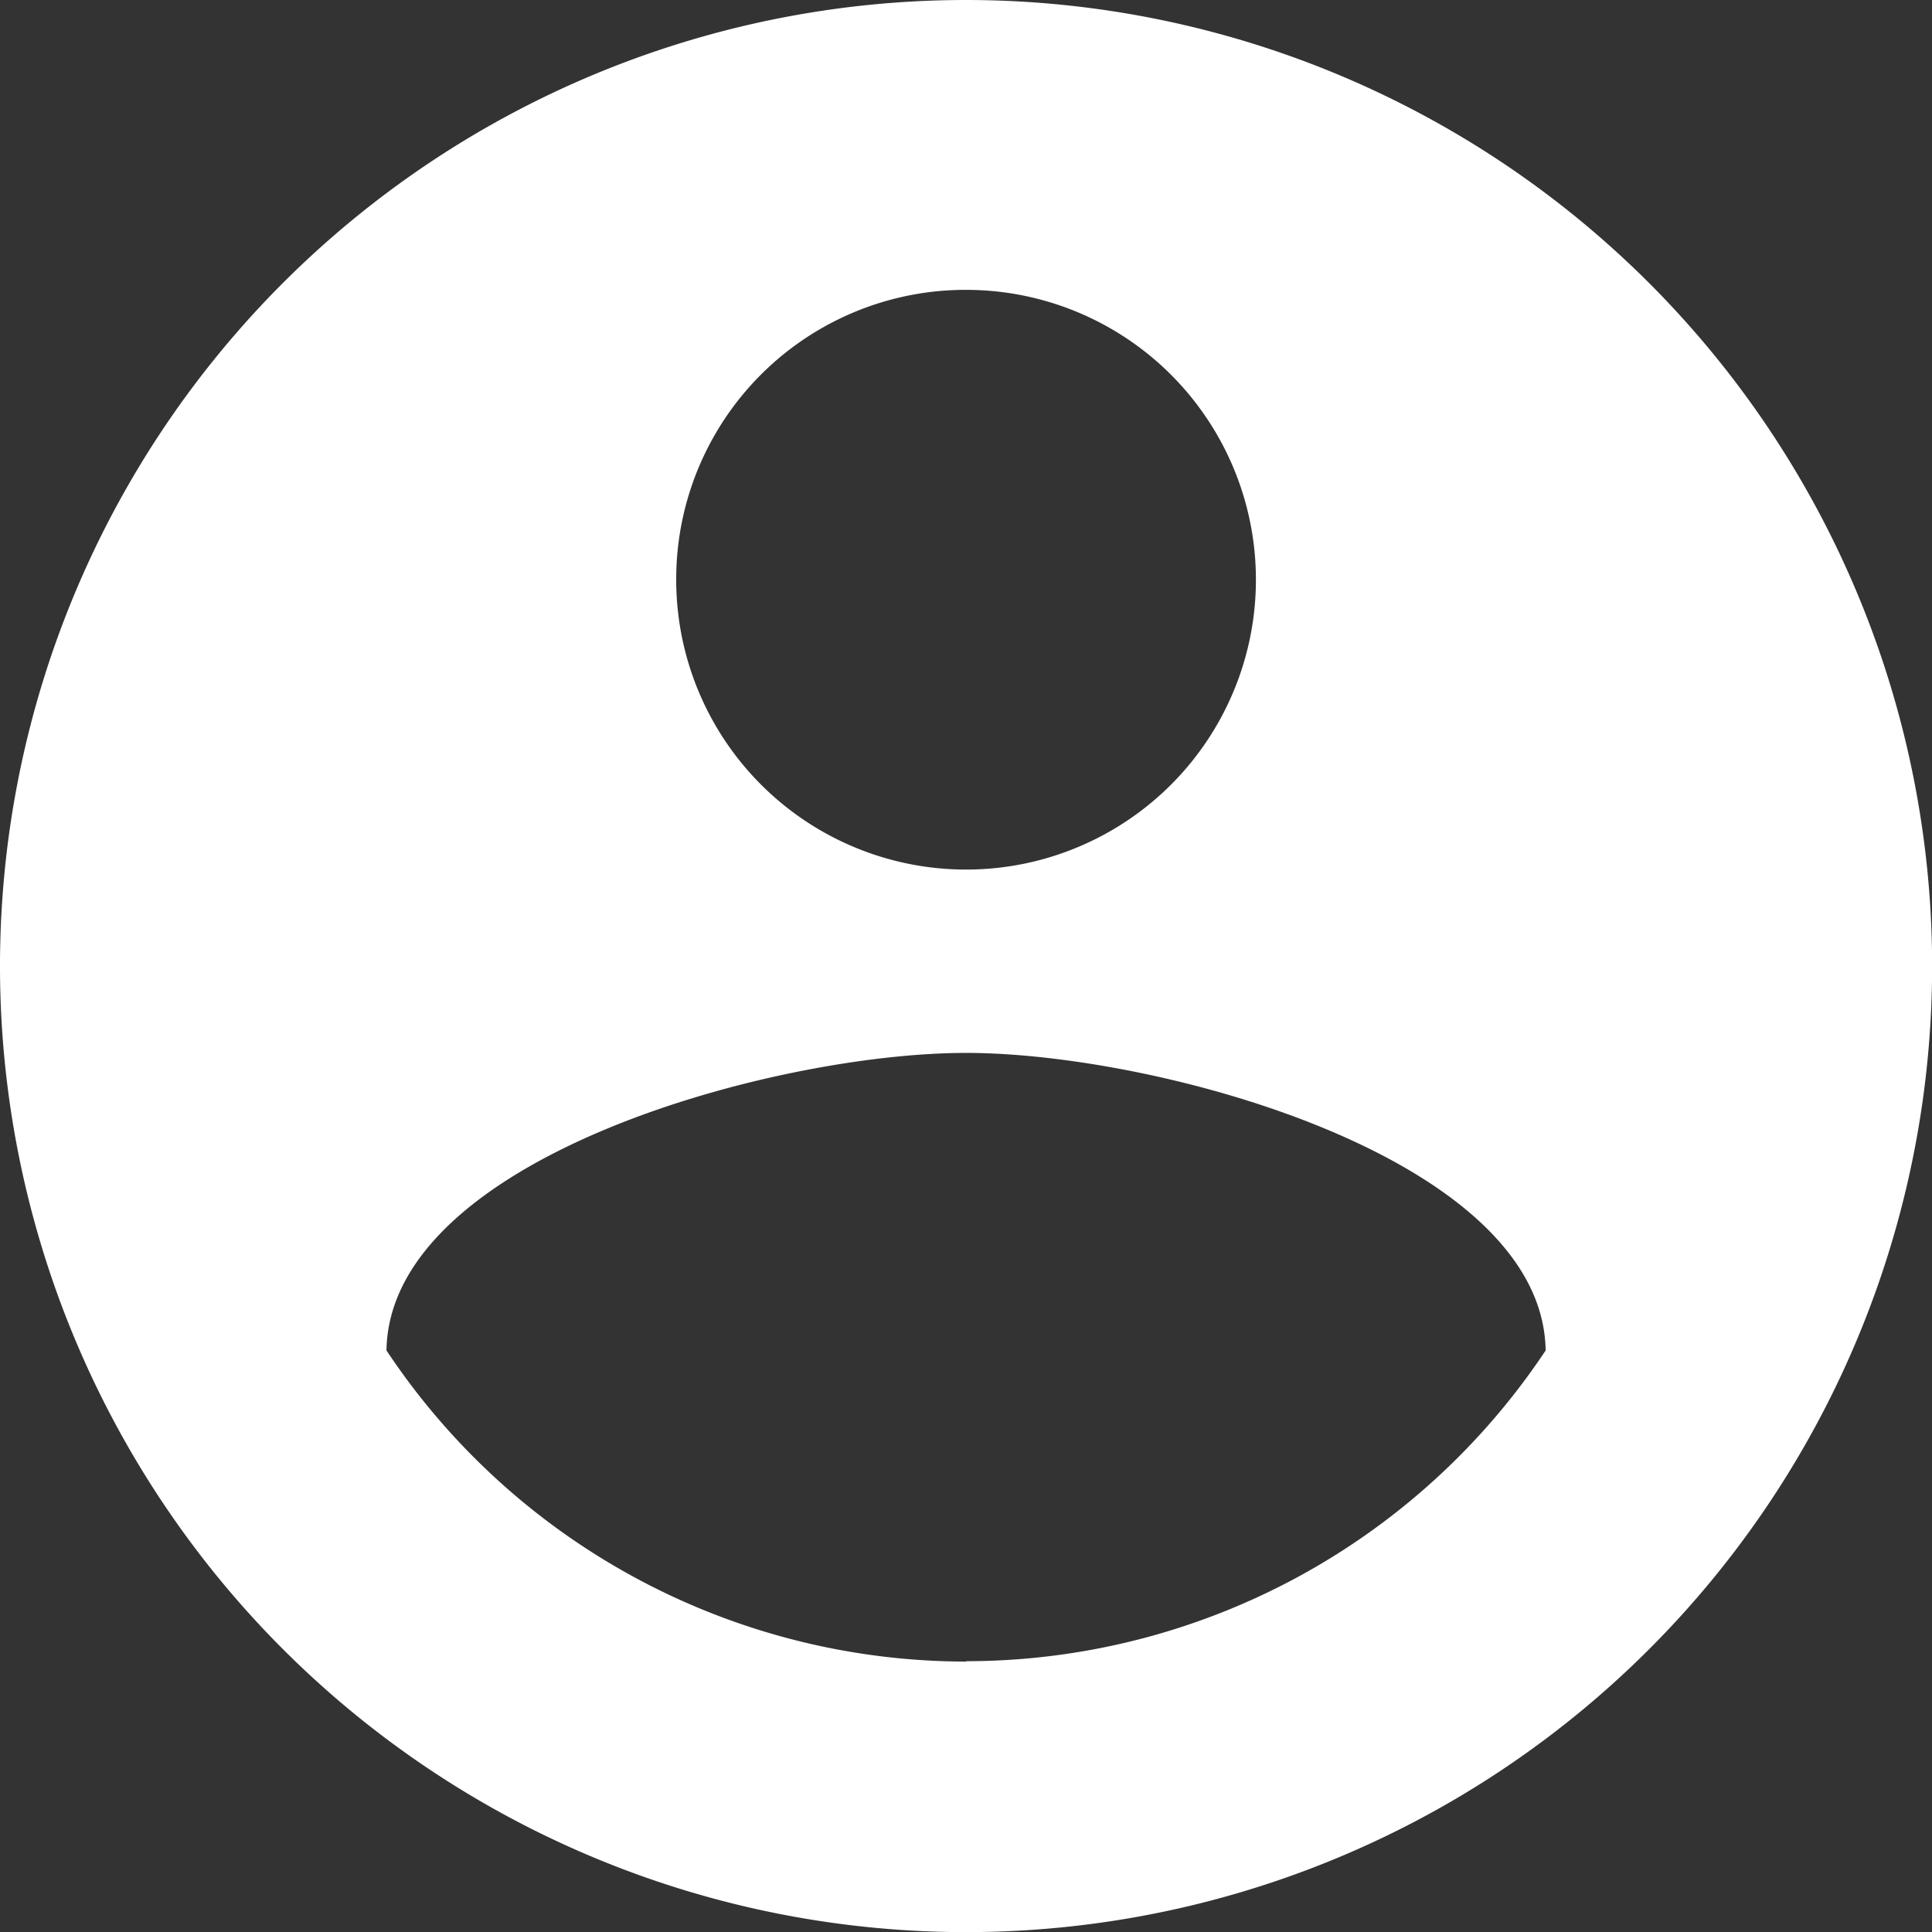
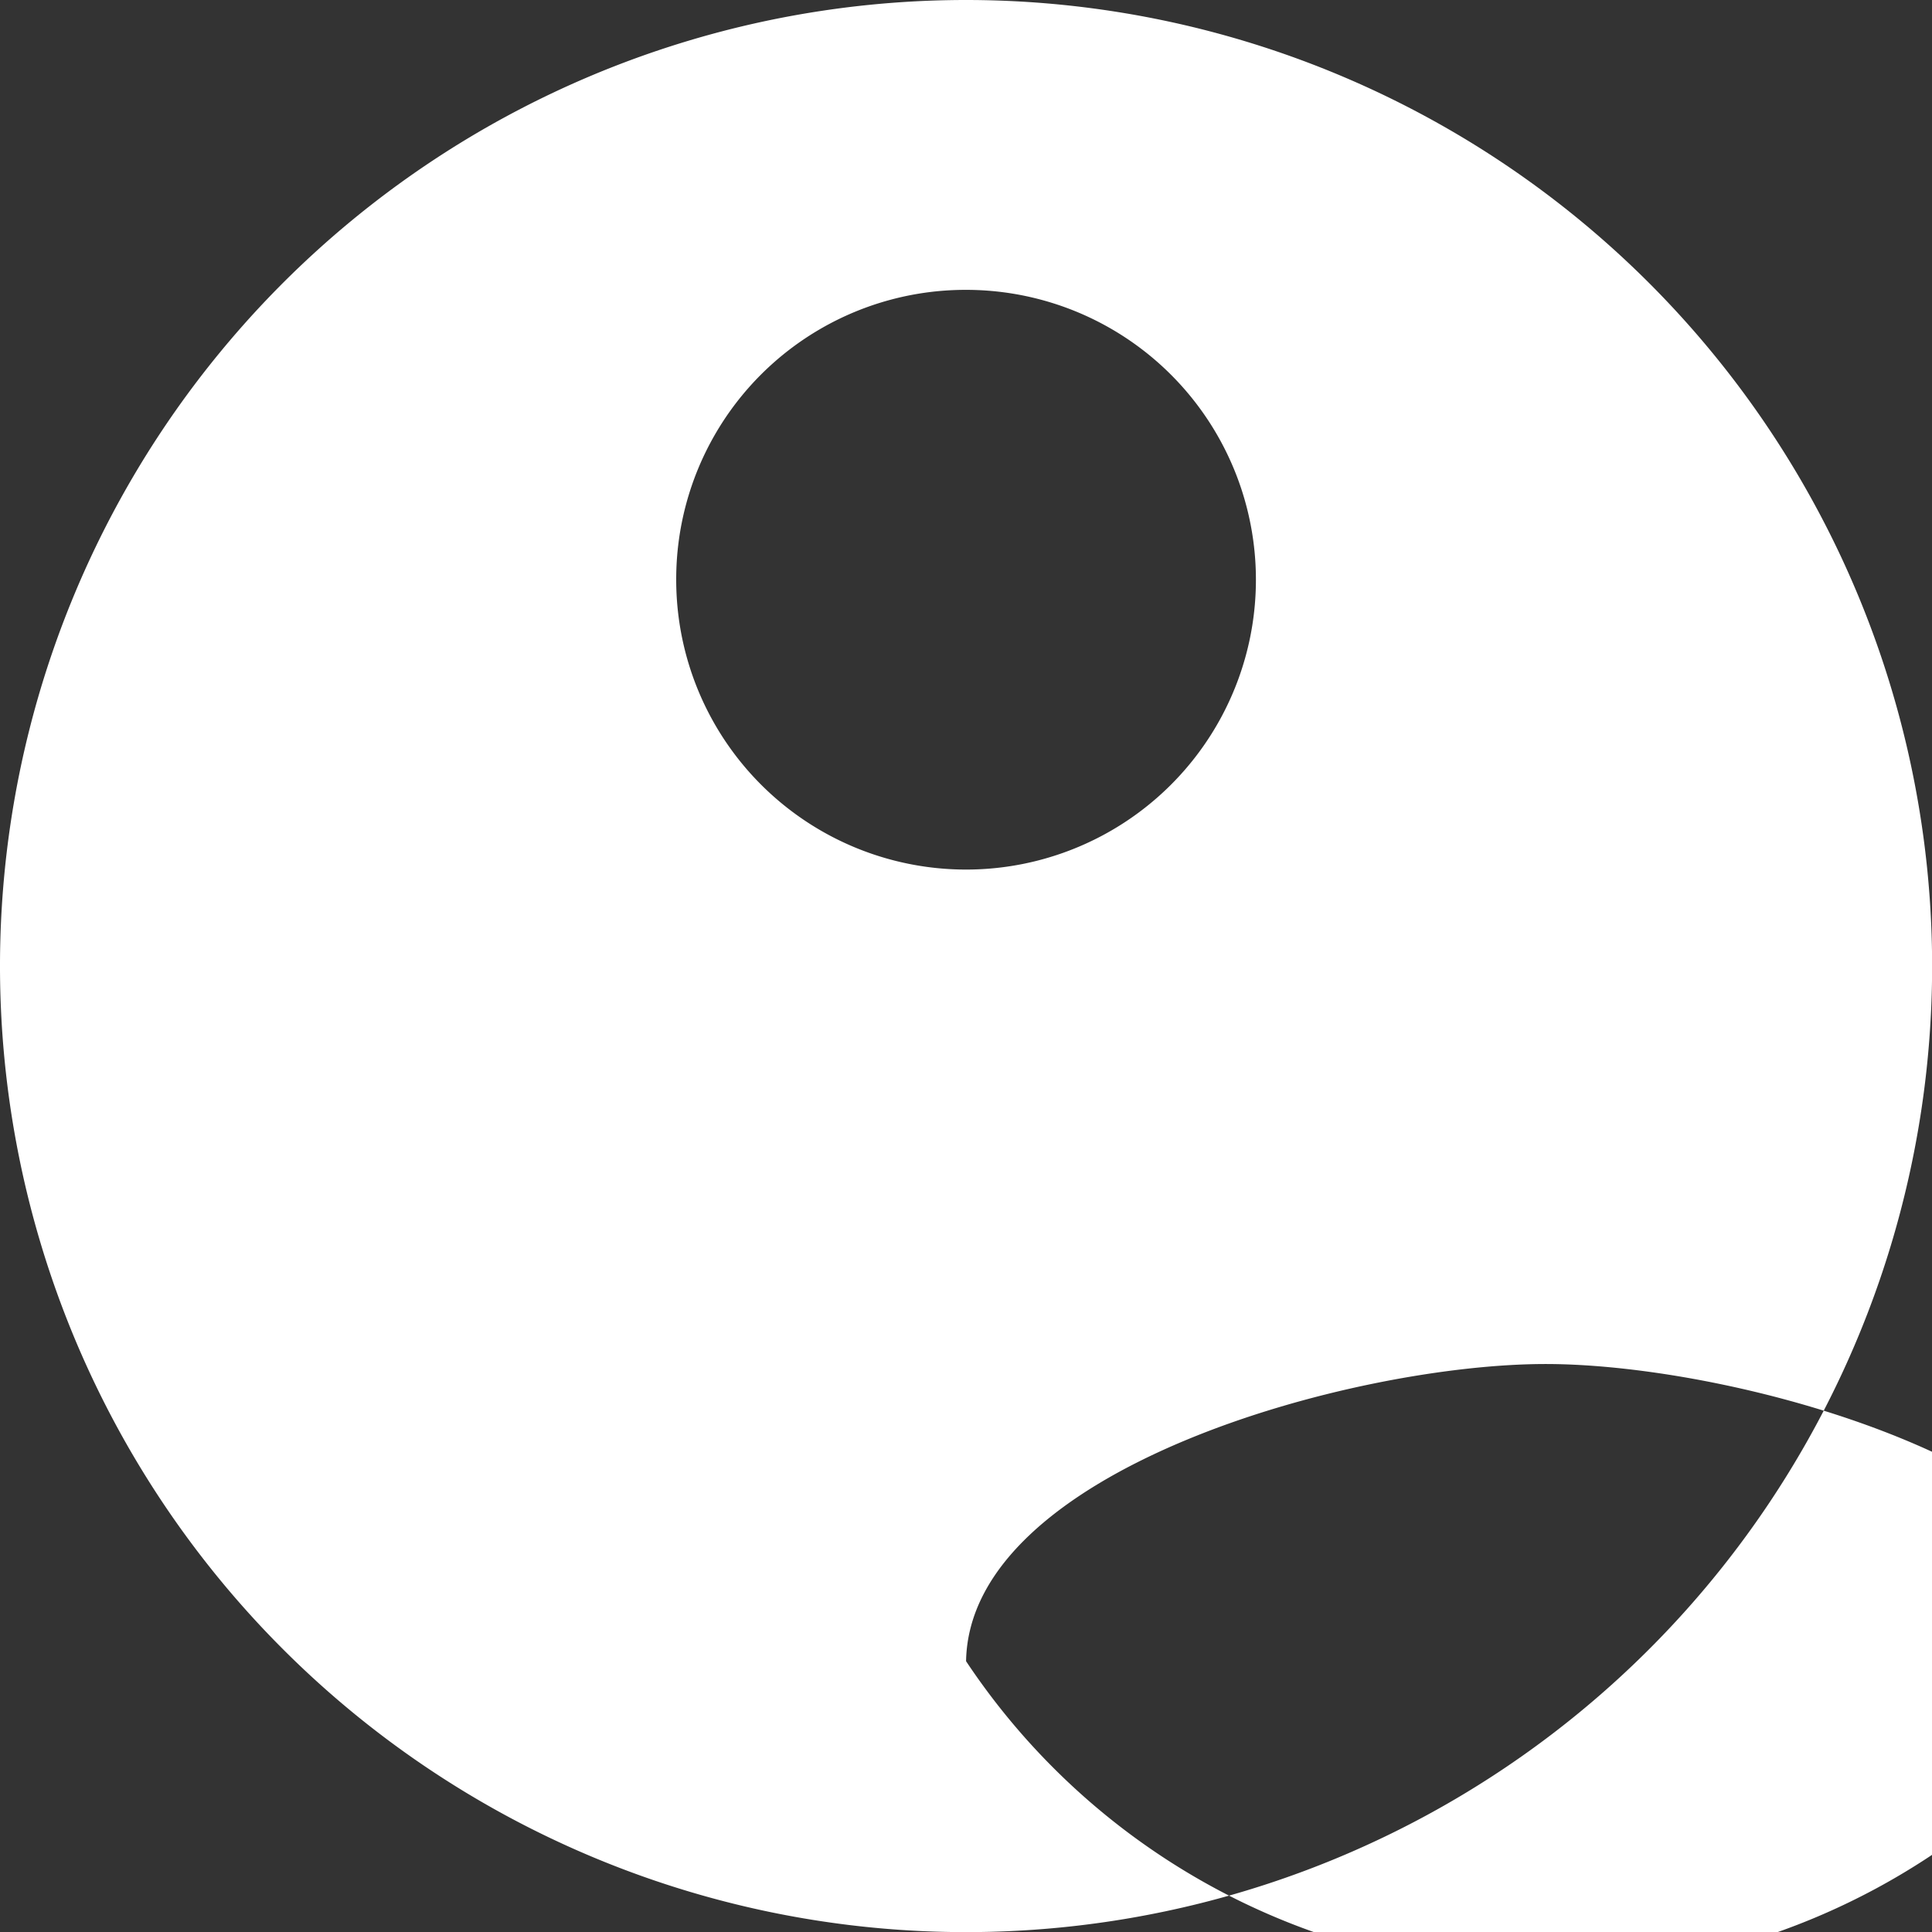
<svg xmlns="http://www.w3.org/2000/svg" width="15.817" height="15.817" viewBox="0 0 15.817 15.817">
  <rect x="0" y="0" width="15.817" height="15.817" fill="#333333" stroke="none" />
-   <path id="user" d="M9.909,2a7.909,7.909,0,1,0,7.909,7.909A7.911,7.911,0,0,0,9.909,2Zm0,2.373A2.373,2.373,0,1,1,7.536,6.745,2.369,2.369,0,0,1,9.909,4.373Zm0,11.23a5.7,5.7,0,0,1-4.745-2.547c.024-1.574,3.163-2.436,4.745-2.436s4.721.862,4.745,2.436A5.7,5.7,0,0,1,9.909,15.6Z" transform="translate(-2 -2)" fill="#fff" />
+   <path id="user" d="M9.909,2a7.909,7.909,0,1,0,7.909,7.909A7.911,7.911,0,0,0,9.909,2Zm0,2.373A2.373,2.373,0,1,1,7.536,6.745,2.369,2.369,0,0,1,9.909,4.373Zm0,11.23c.024-1.574,3.163-2.436,4.745-2.436s4.721.862,4.745,2.436A5.7,5.7,0,0,1,9.909,15.6Z" transform="translate(-2 -2)" fill="#fff" />
</svg>